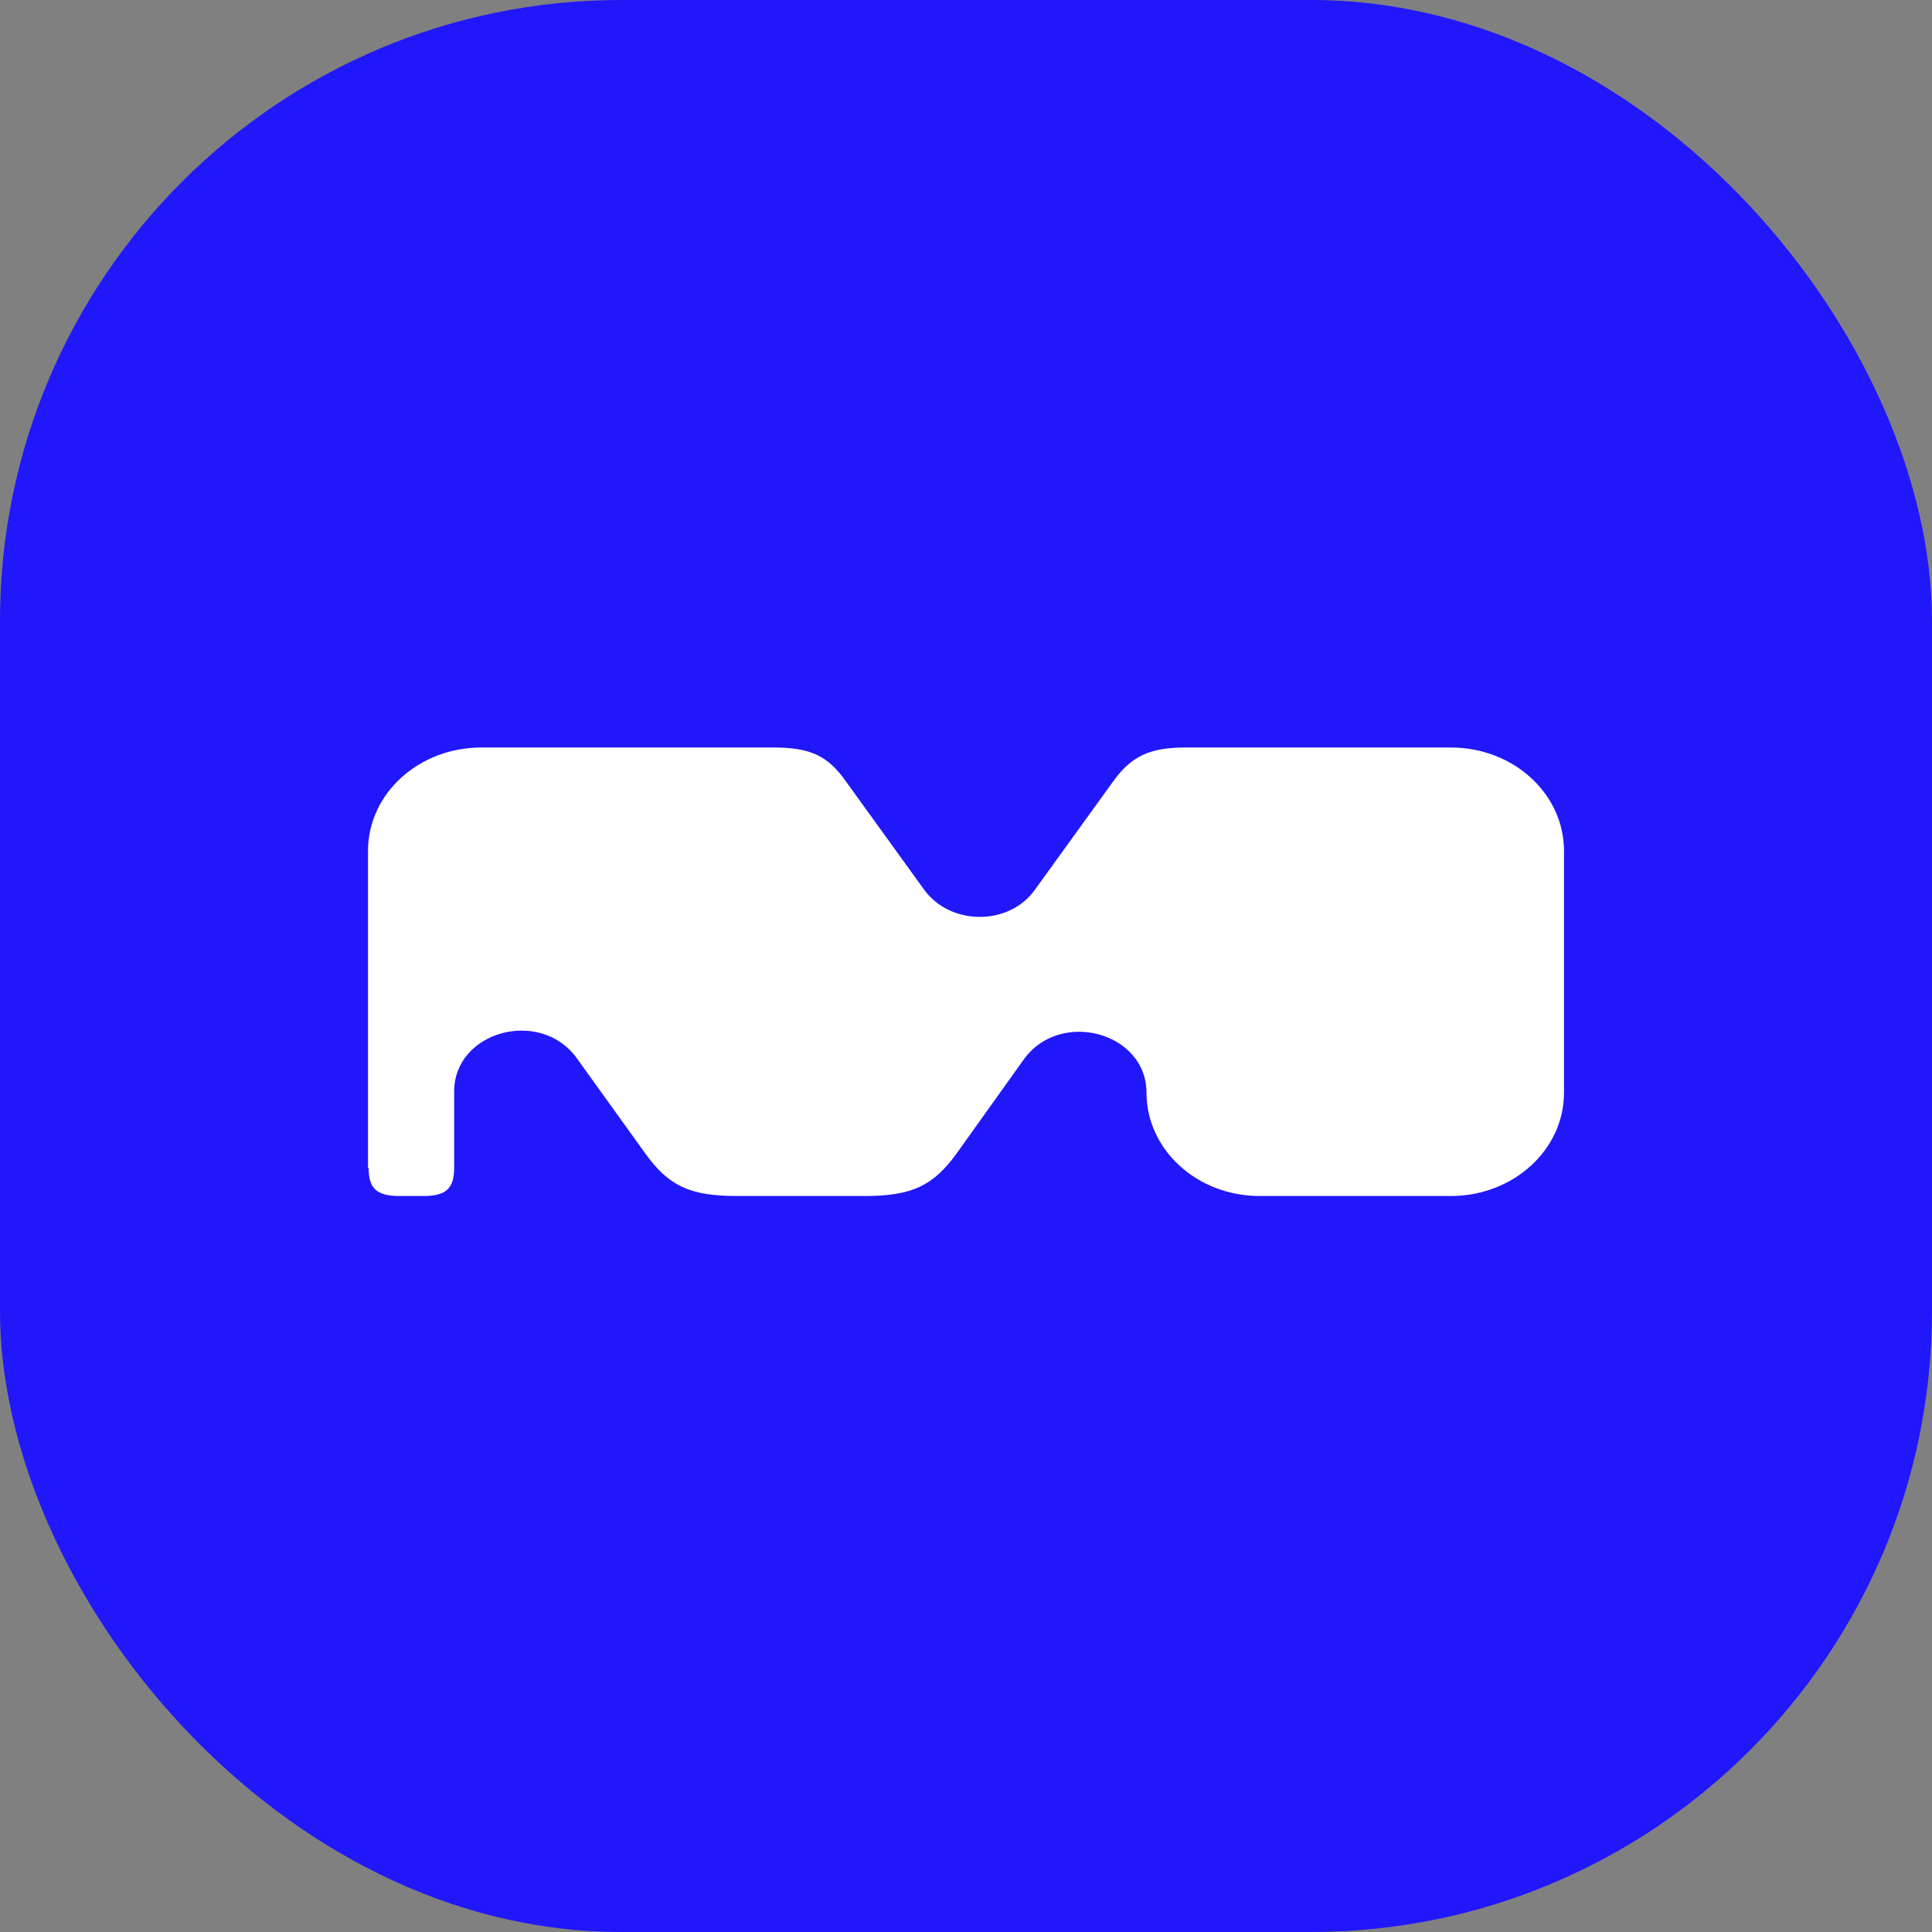
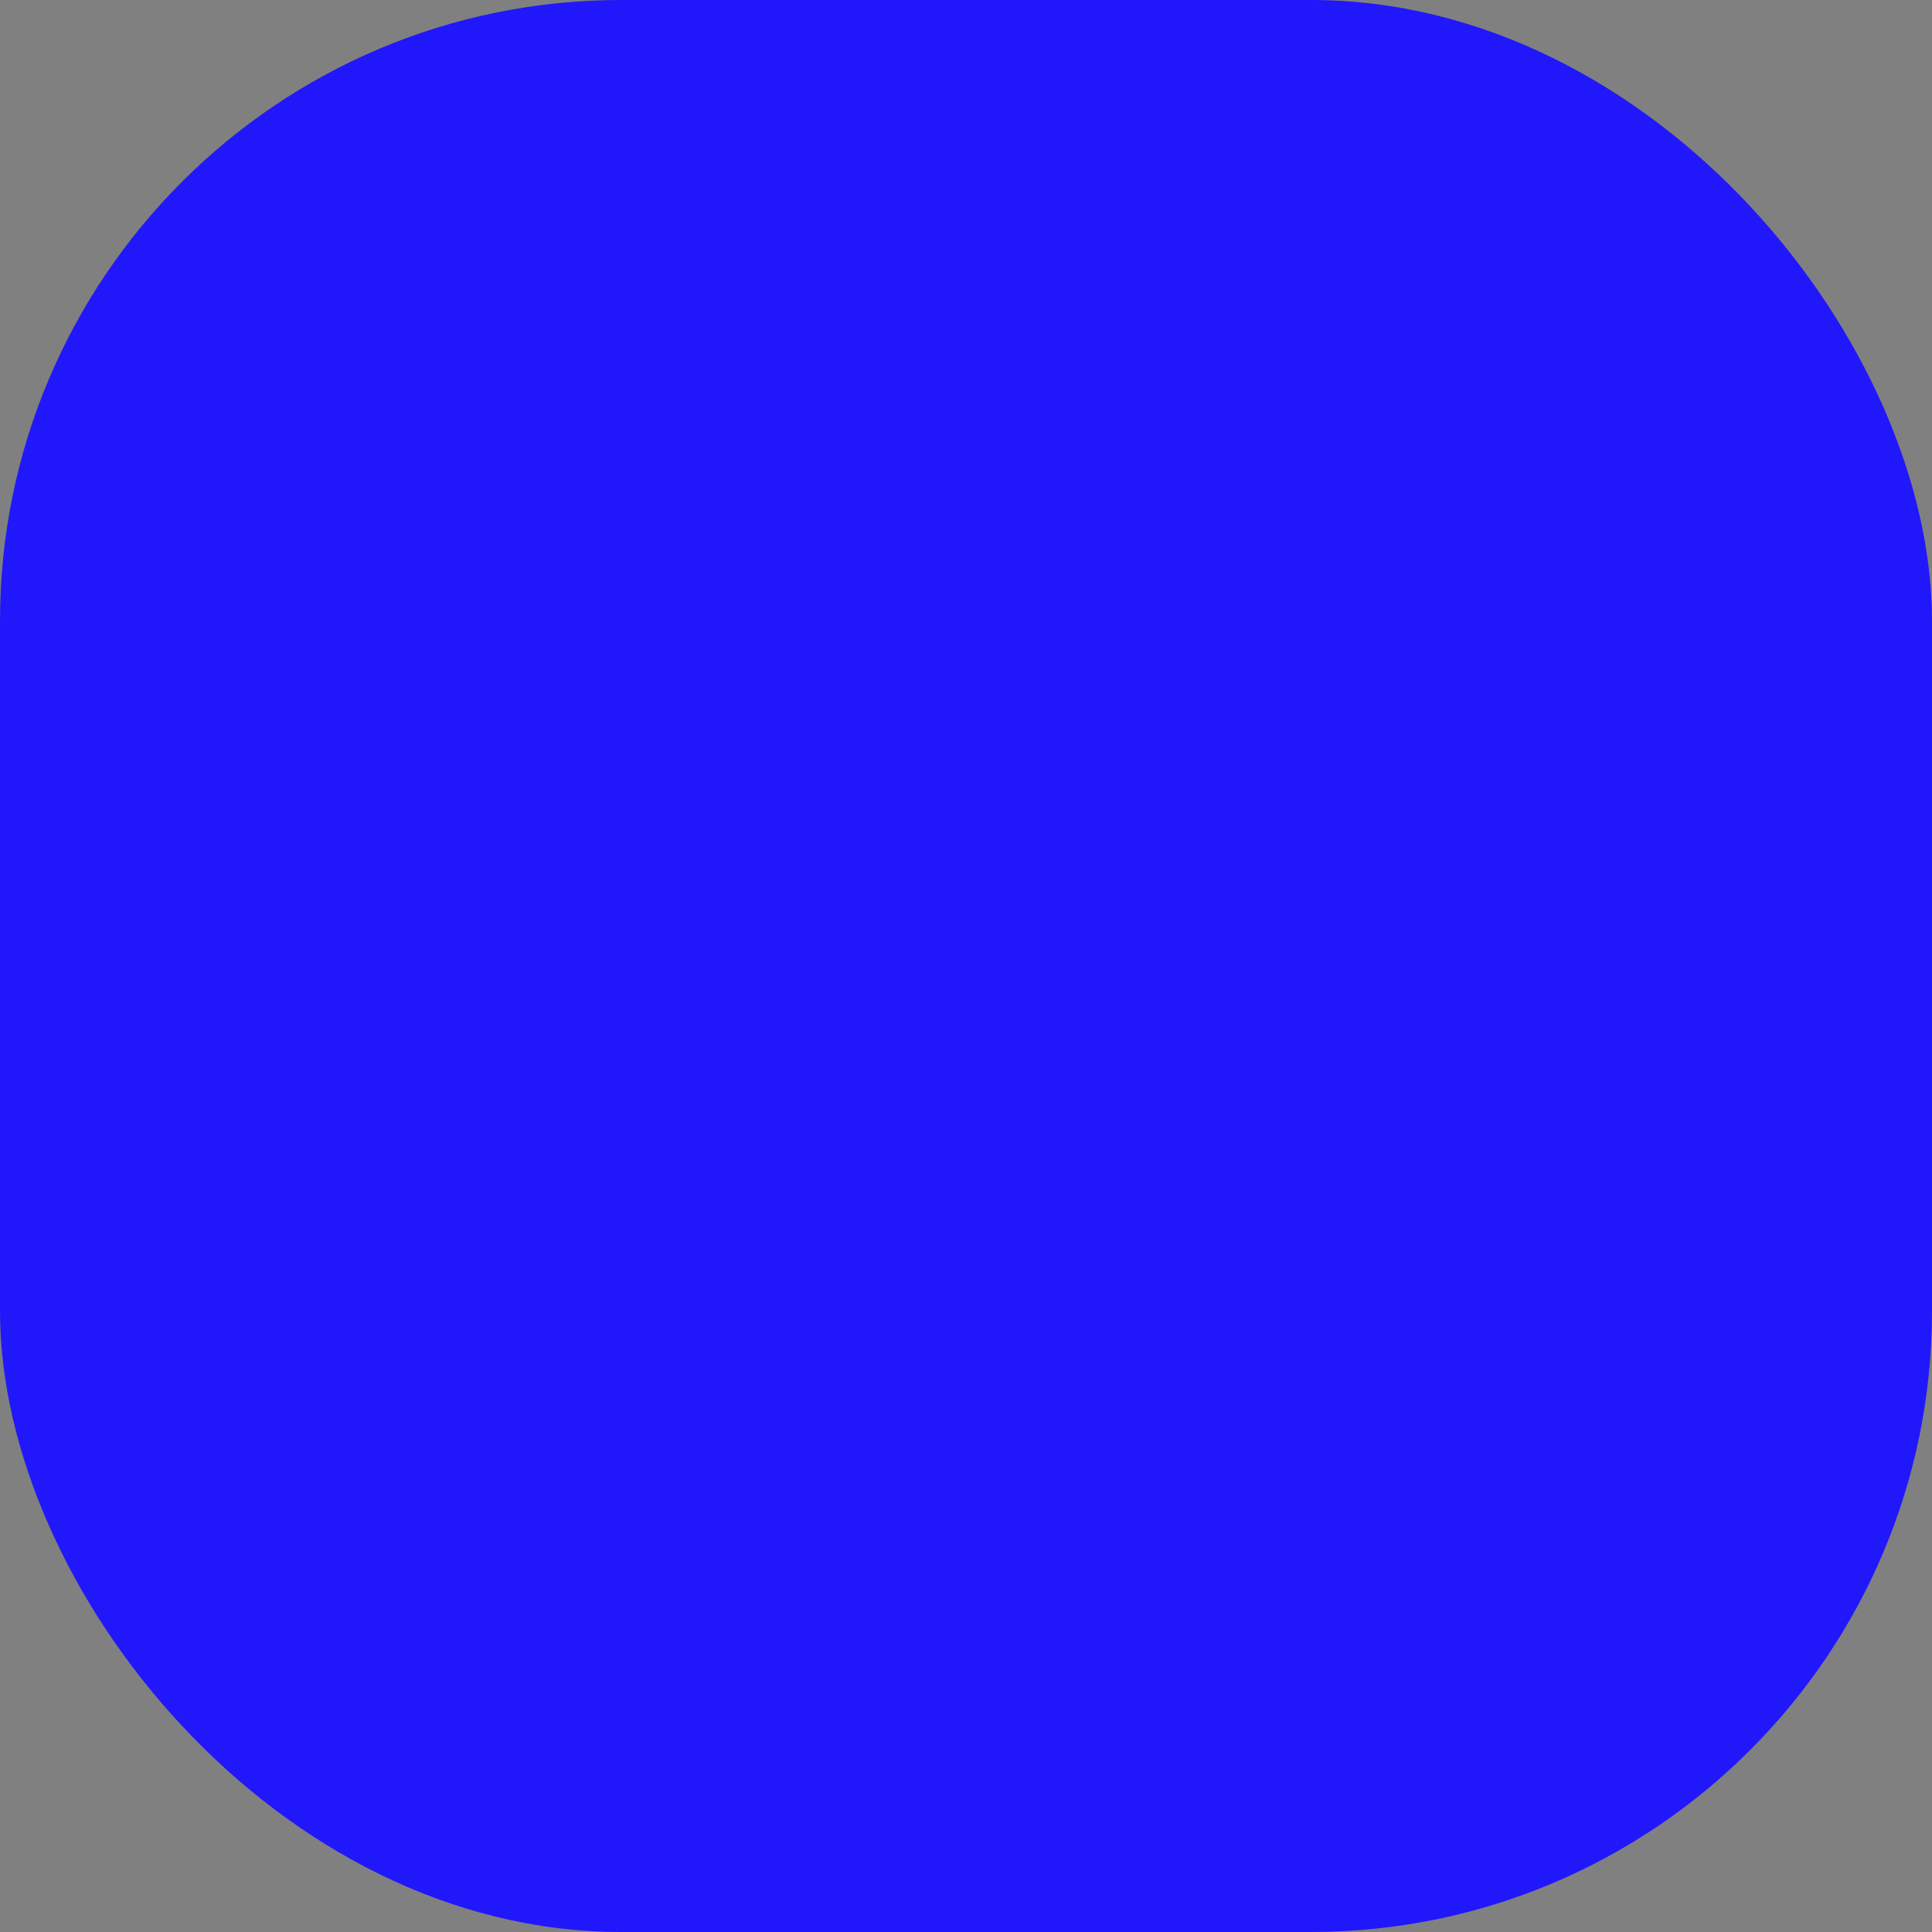
<svg xmlns="http://www.w3.org/2000/svg" width="100" height="100" viewBox="0 0 100 100" fill="none">
  <rect x="0" y="0" width="100" height="100" fill="#808080" stroke="none" />
  <rect width="100" height="100" rx="32.143" fill="#2117FB" />
-   <path d="m 19.048,60.448 v -16.407 c 0,-2.972 2.636,-5.35 5.859,-5.35 h 15.134 c 1.888,0 2.799,0.416 3.743,1.754 l 4.036,5.588 c 1.367,1.902 4.426,1.902 5.761,0 l 4.036,-5.588 c 0.944,-1.308 1.888,-1.754 3.743,-1.754 h 13.735 c 3.255,0 5.858,2.408 5.858,5.35 v 12.514 c 0,2.972 -2.636,5.35 -5.858,5.35 h -9.895 c -3.255,0 -5.858,-2.408 -5.858,-5.35 0,-3.121 -4.459,-4.34 -6.347,-1.724 l -3.483,4.875 c -1.204,1.664 -2.311,2.199 -4.752,2.199 h -6.607 c -2.474,0 -3.548,-0.535 -4.752,-2.199 L 29.853,54.771 C 27.966,52.155 23.507,53.374 23.507,56.495 v 3.953 c 0,1.07 -0.423,1.457 -1.595,1.457 H 20.675 c -1.172,0 -1.595,-0.386 -1.595,-1.457 z" fill="white" />
</svg>